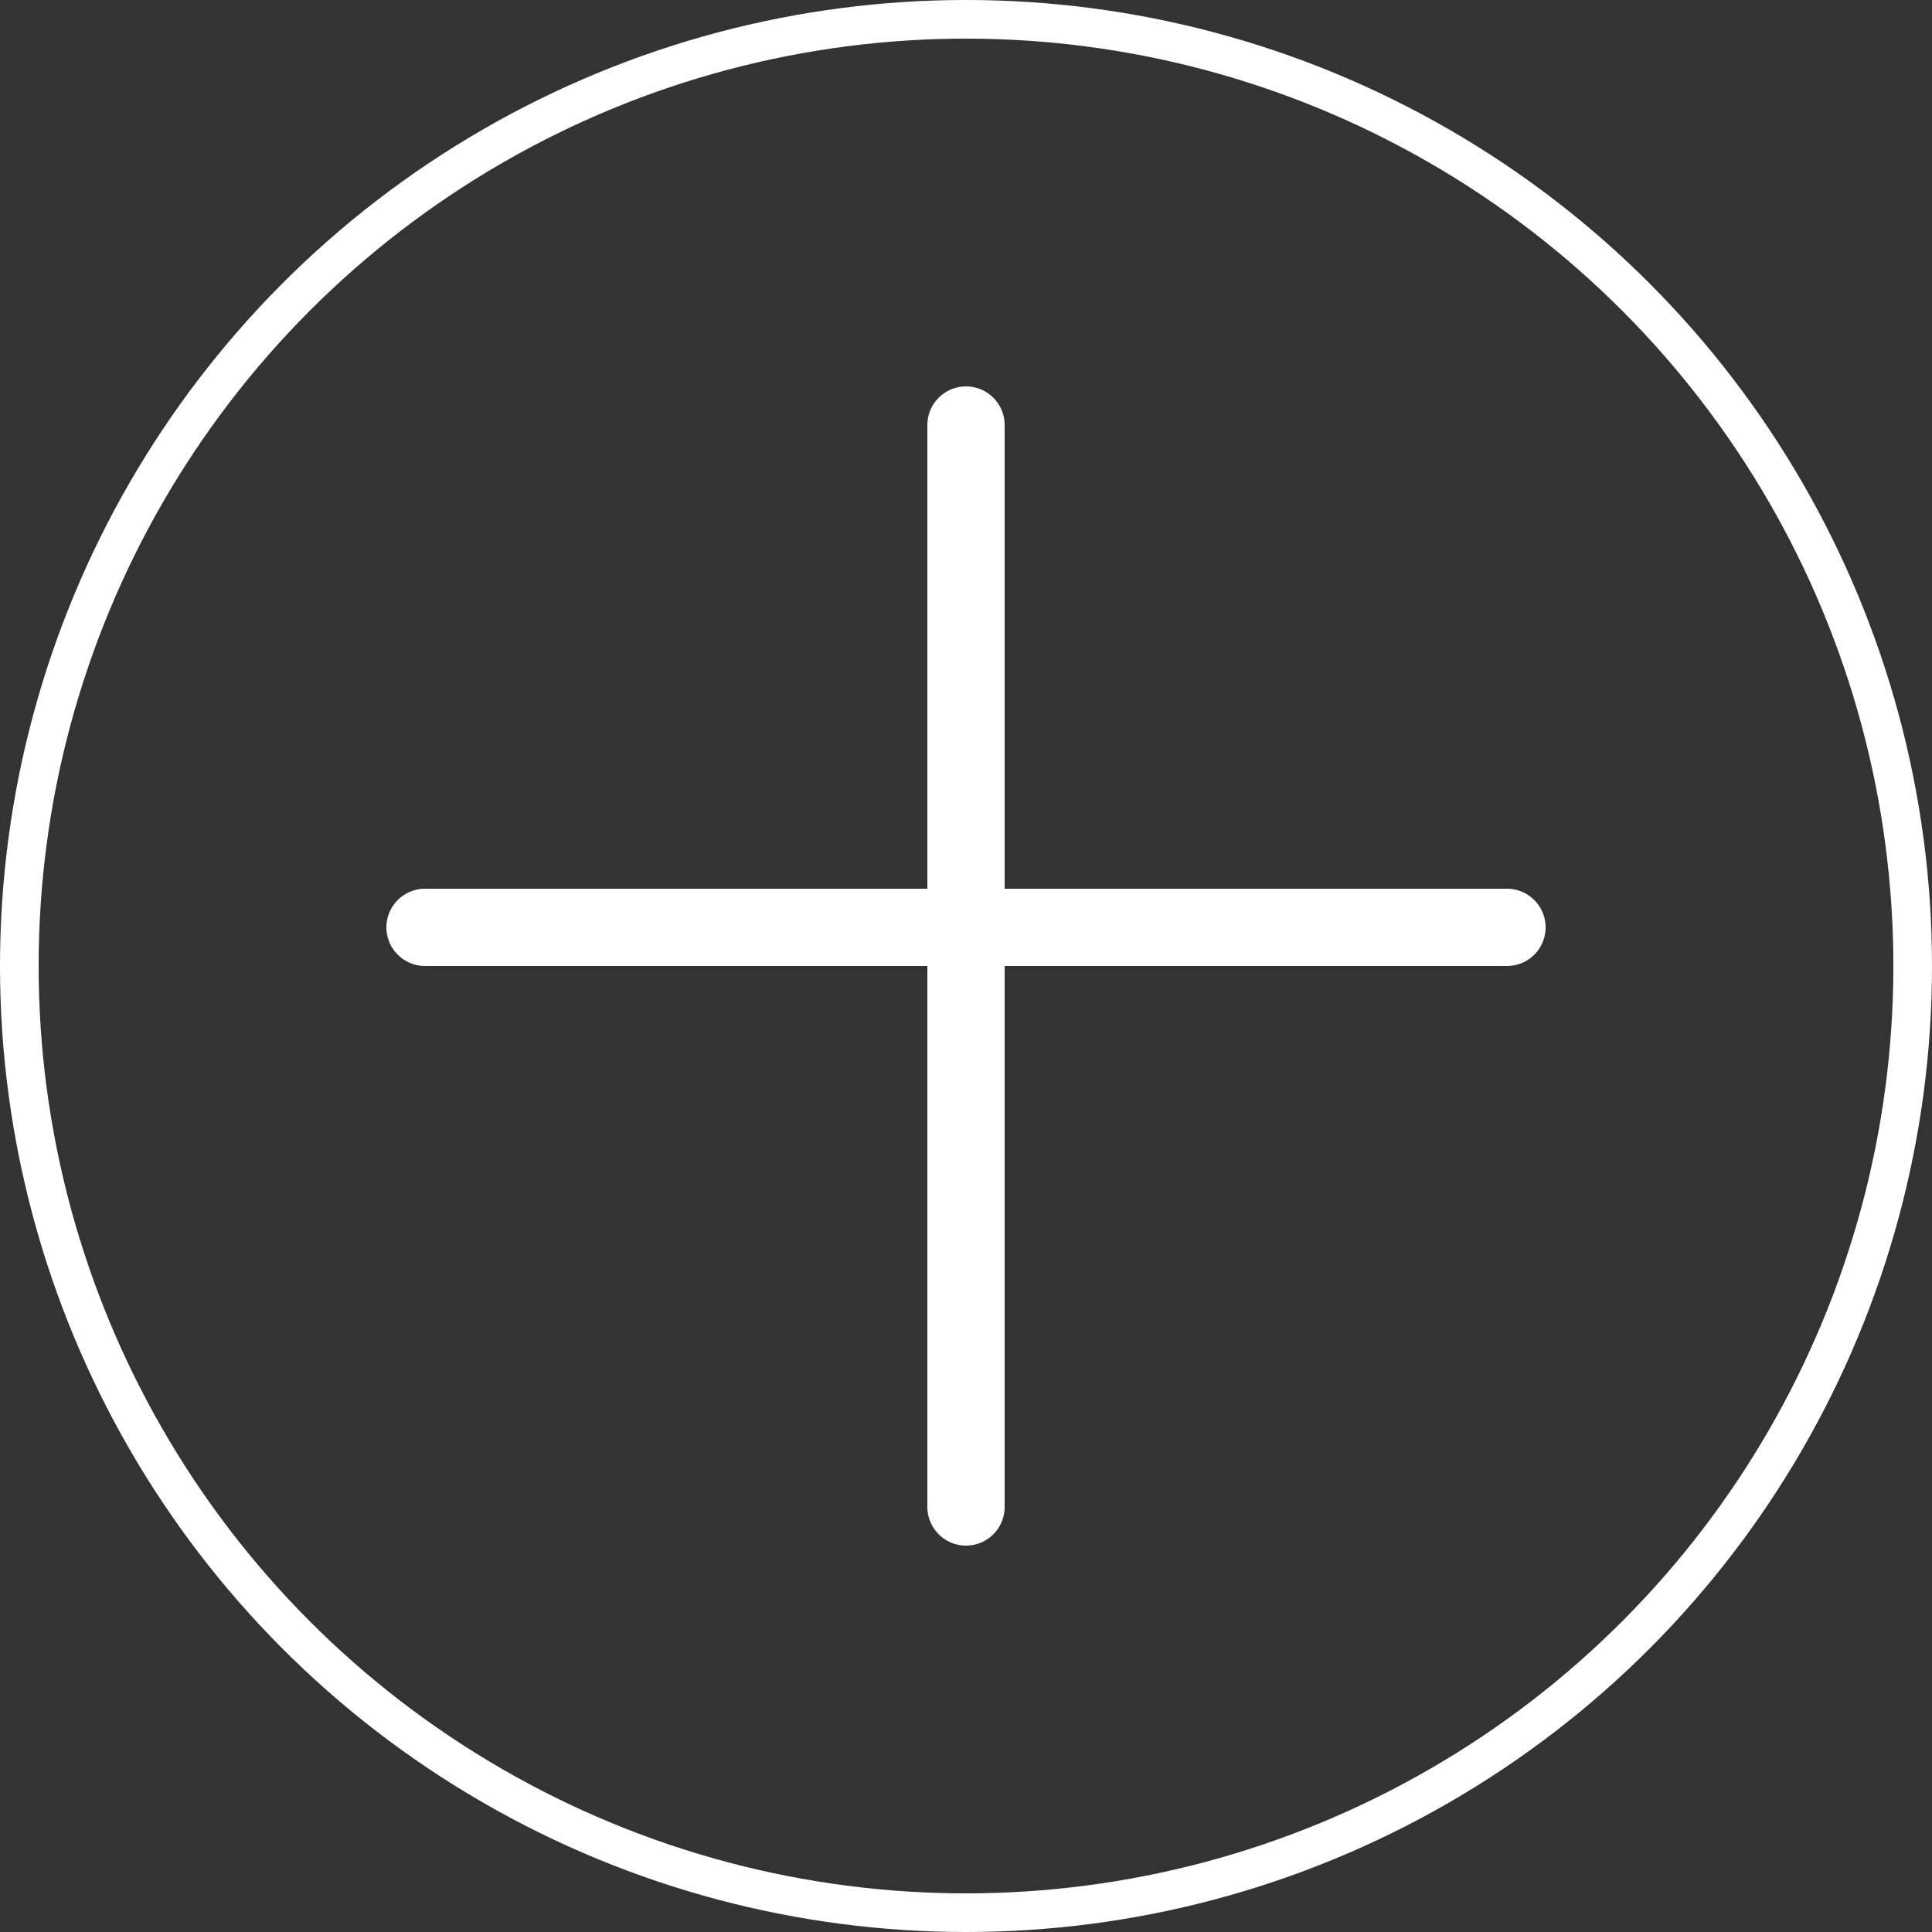
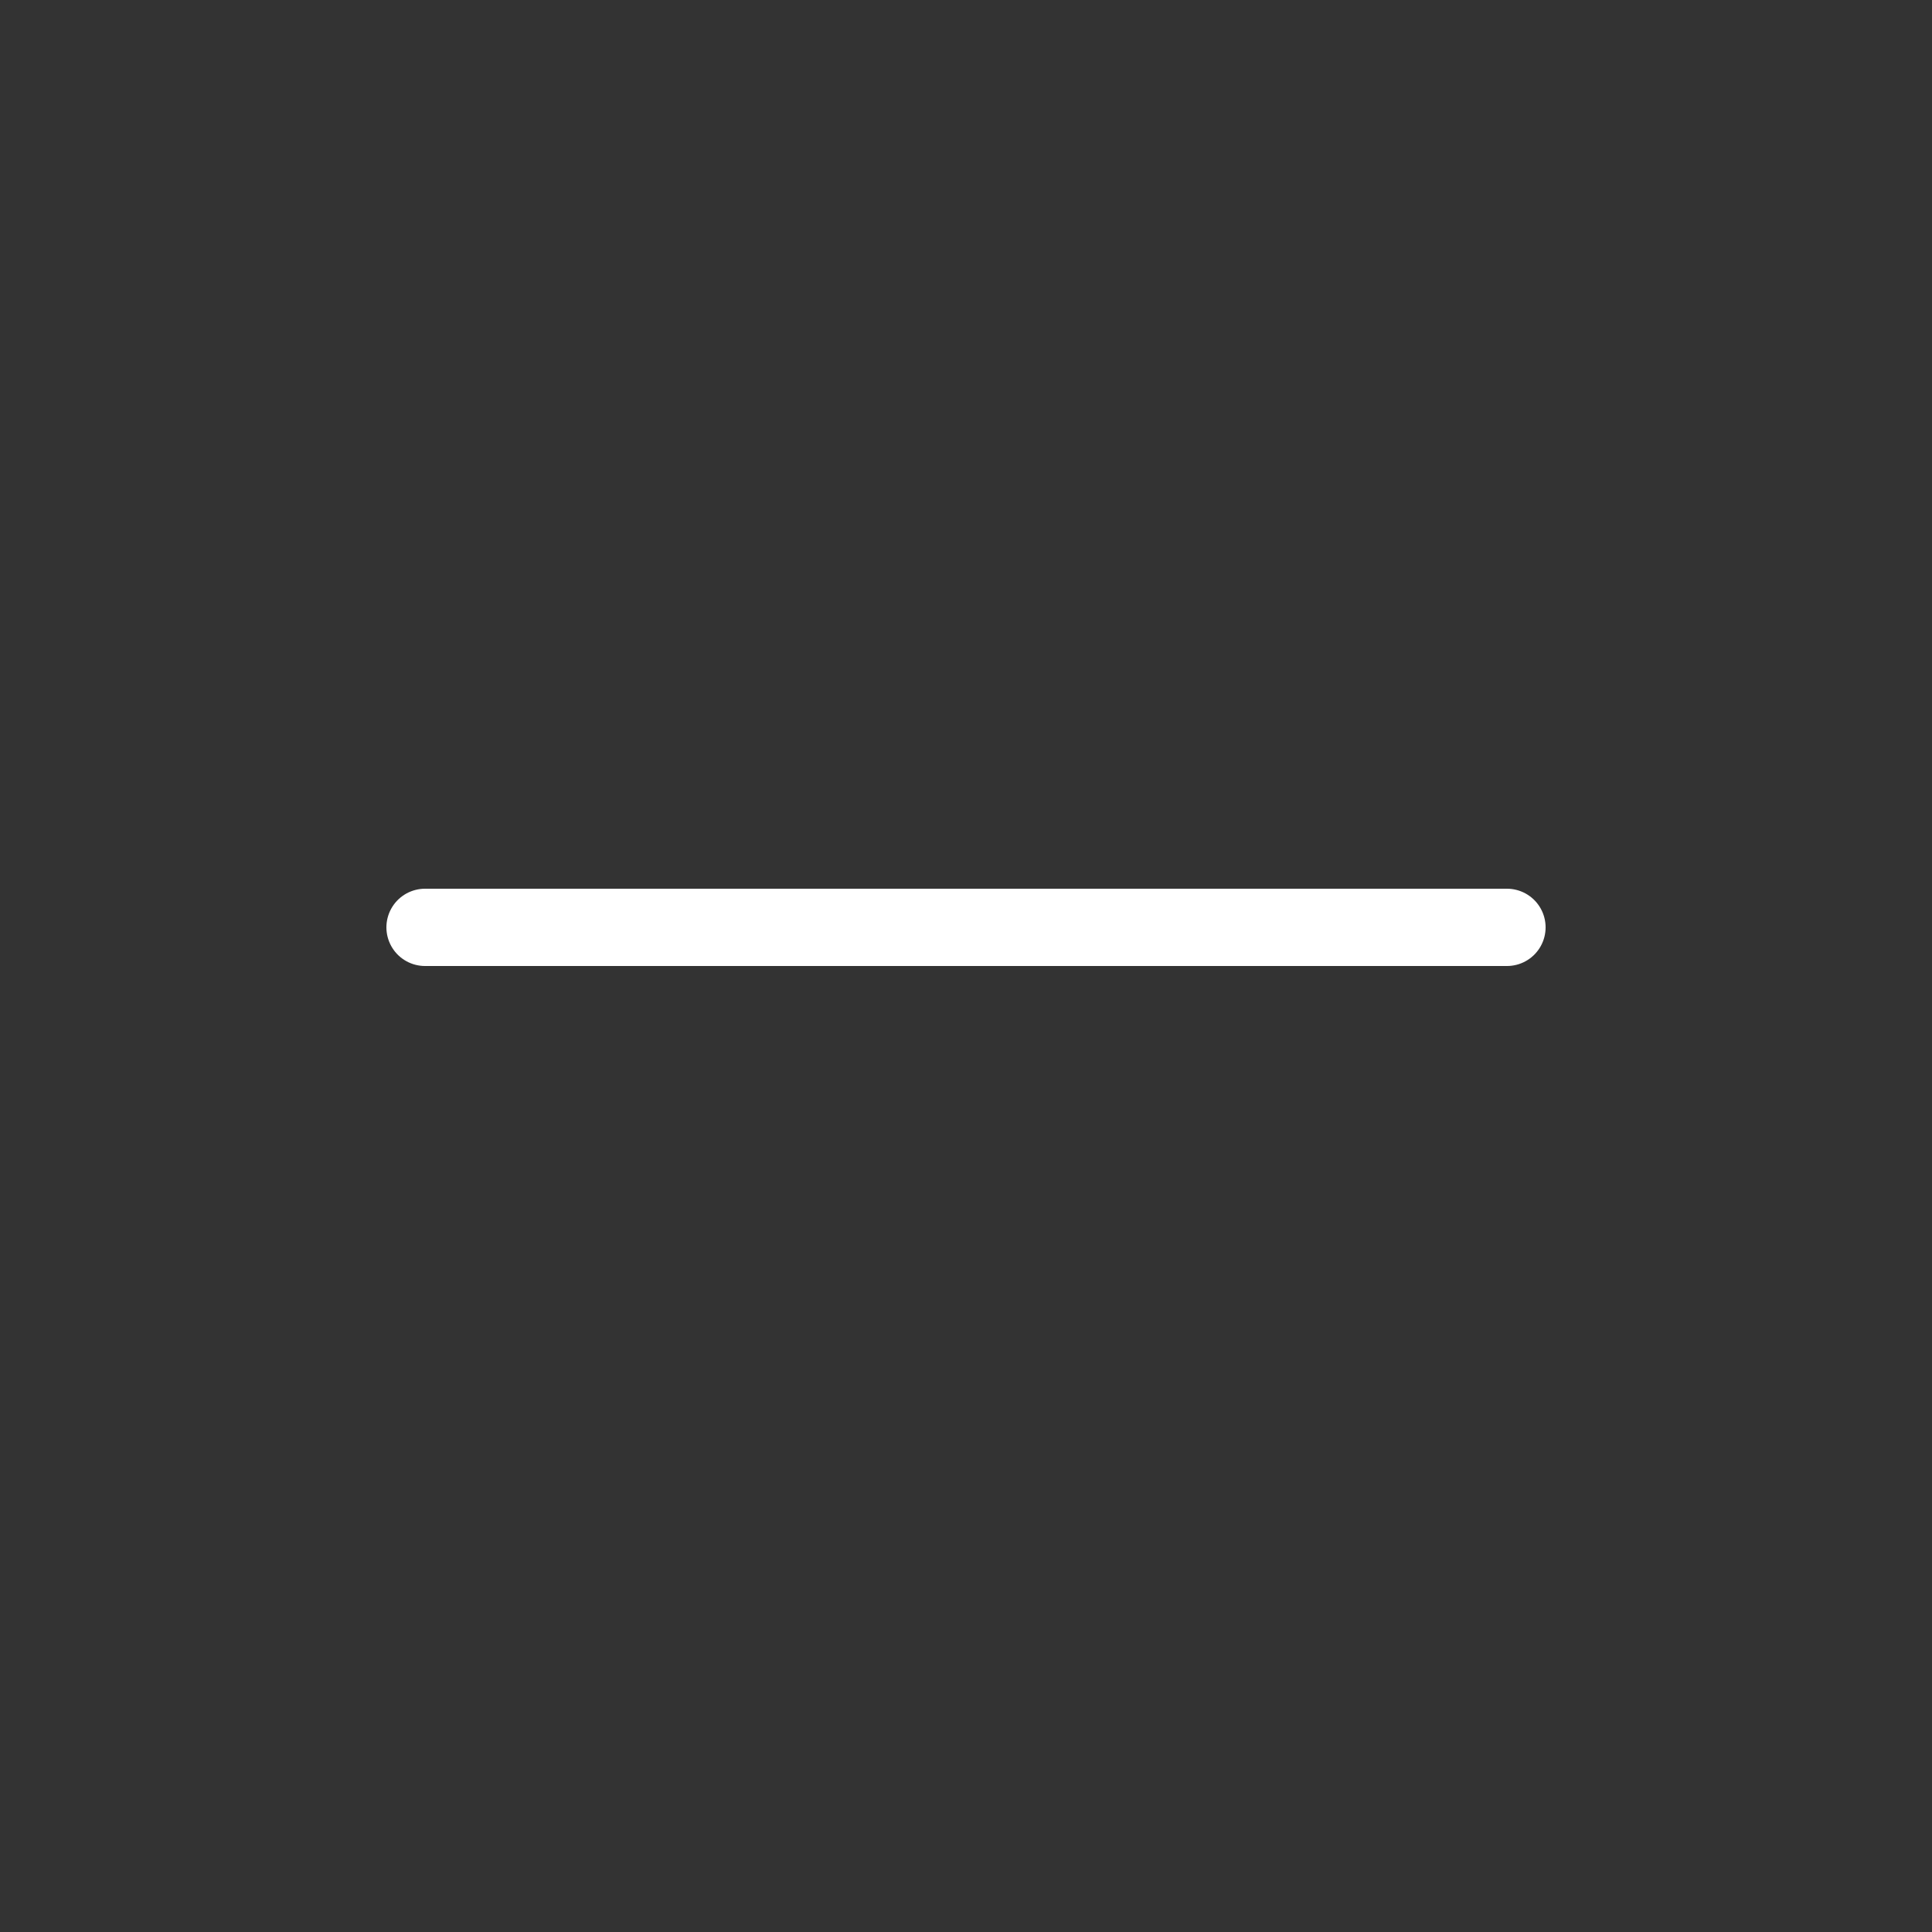
<svg xmlns="http://www.w3.org/2000/svg" width="25" height="25" viewBox="0 0 25 25" fill="none">
  <rect x="0" y="0" width="25" height="25" fill="#333333" stroke="none" />
-   <circle cx="12.5" cy="12.5" r="12.25" stroke="white" stroke-width="0.5" />
-   <line x1="12.5" y1="5.5" x2="12.5" y2="19.5" stroke="white" stroke-linecap="round" />
  <line x1="5.5" y1="12" x2="19.5" y2="12" stroke="white" stroke-linecap="round" />
</svg>